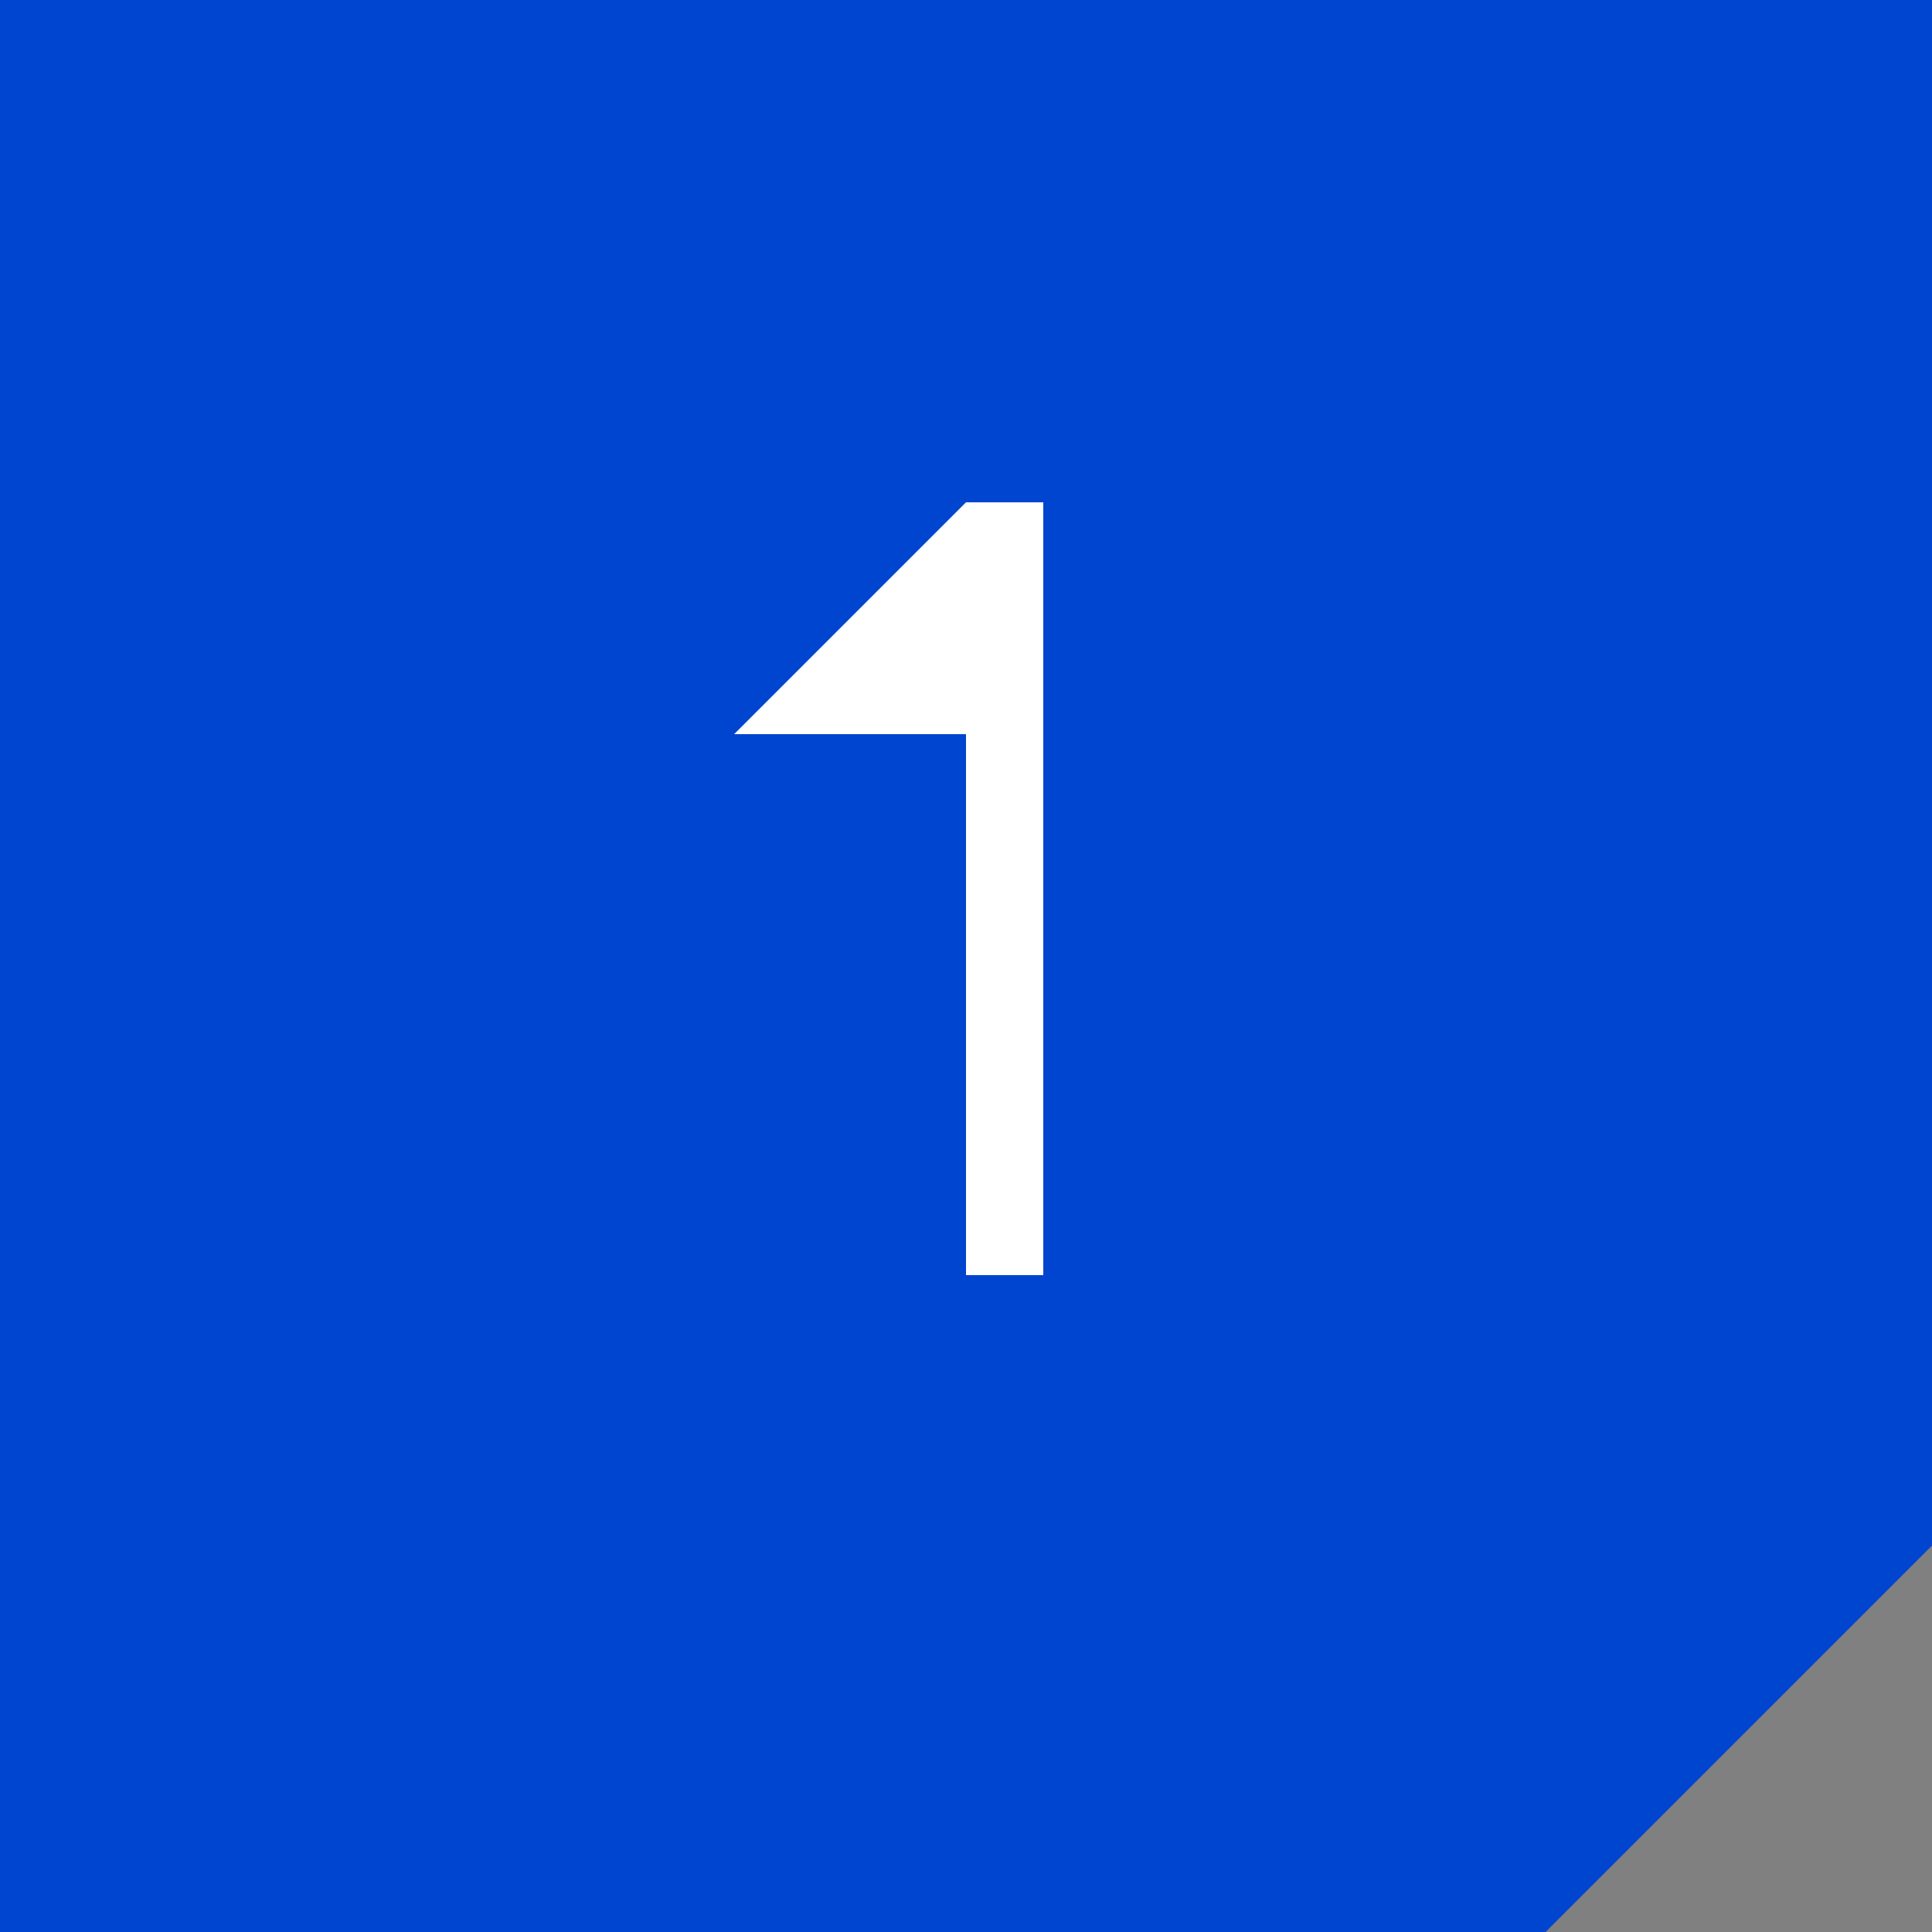
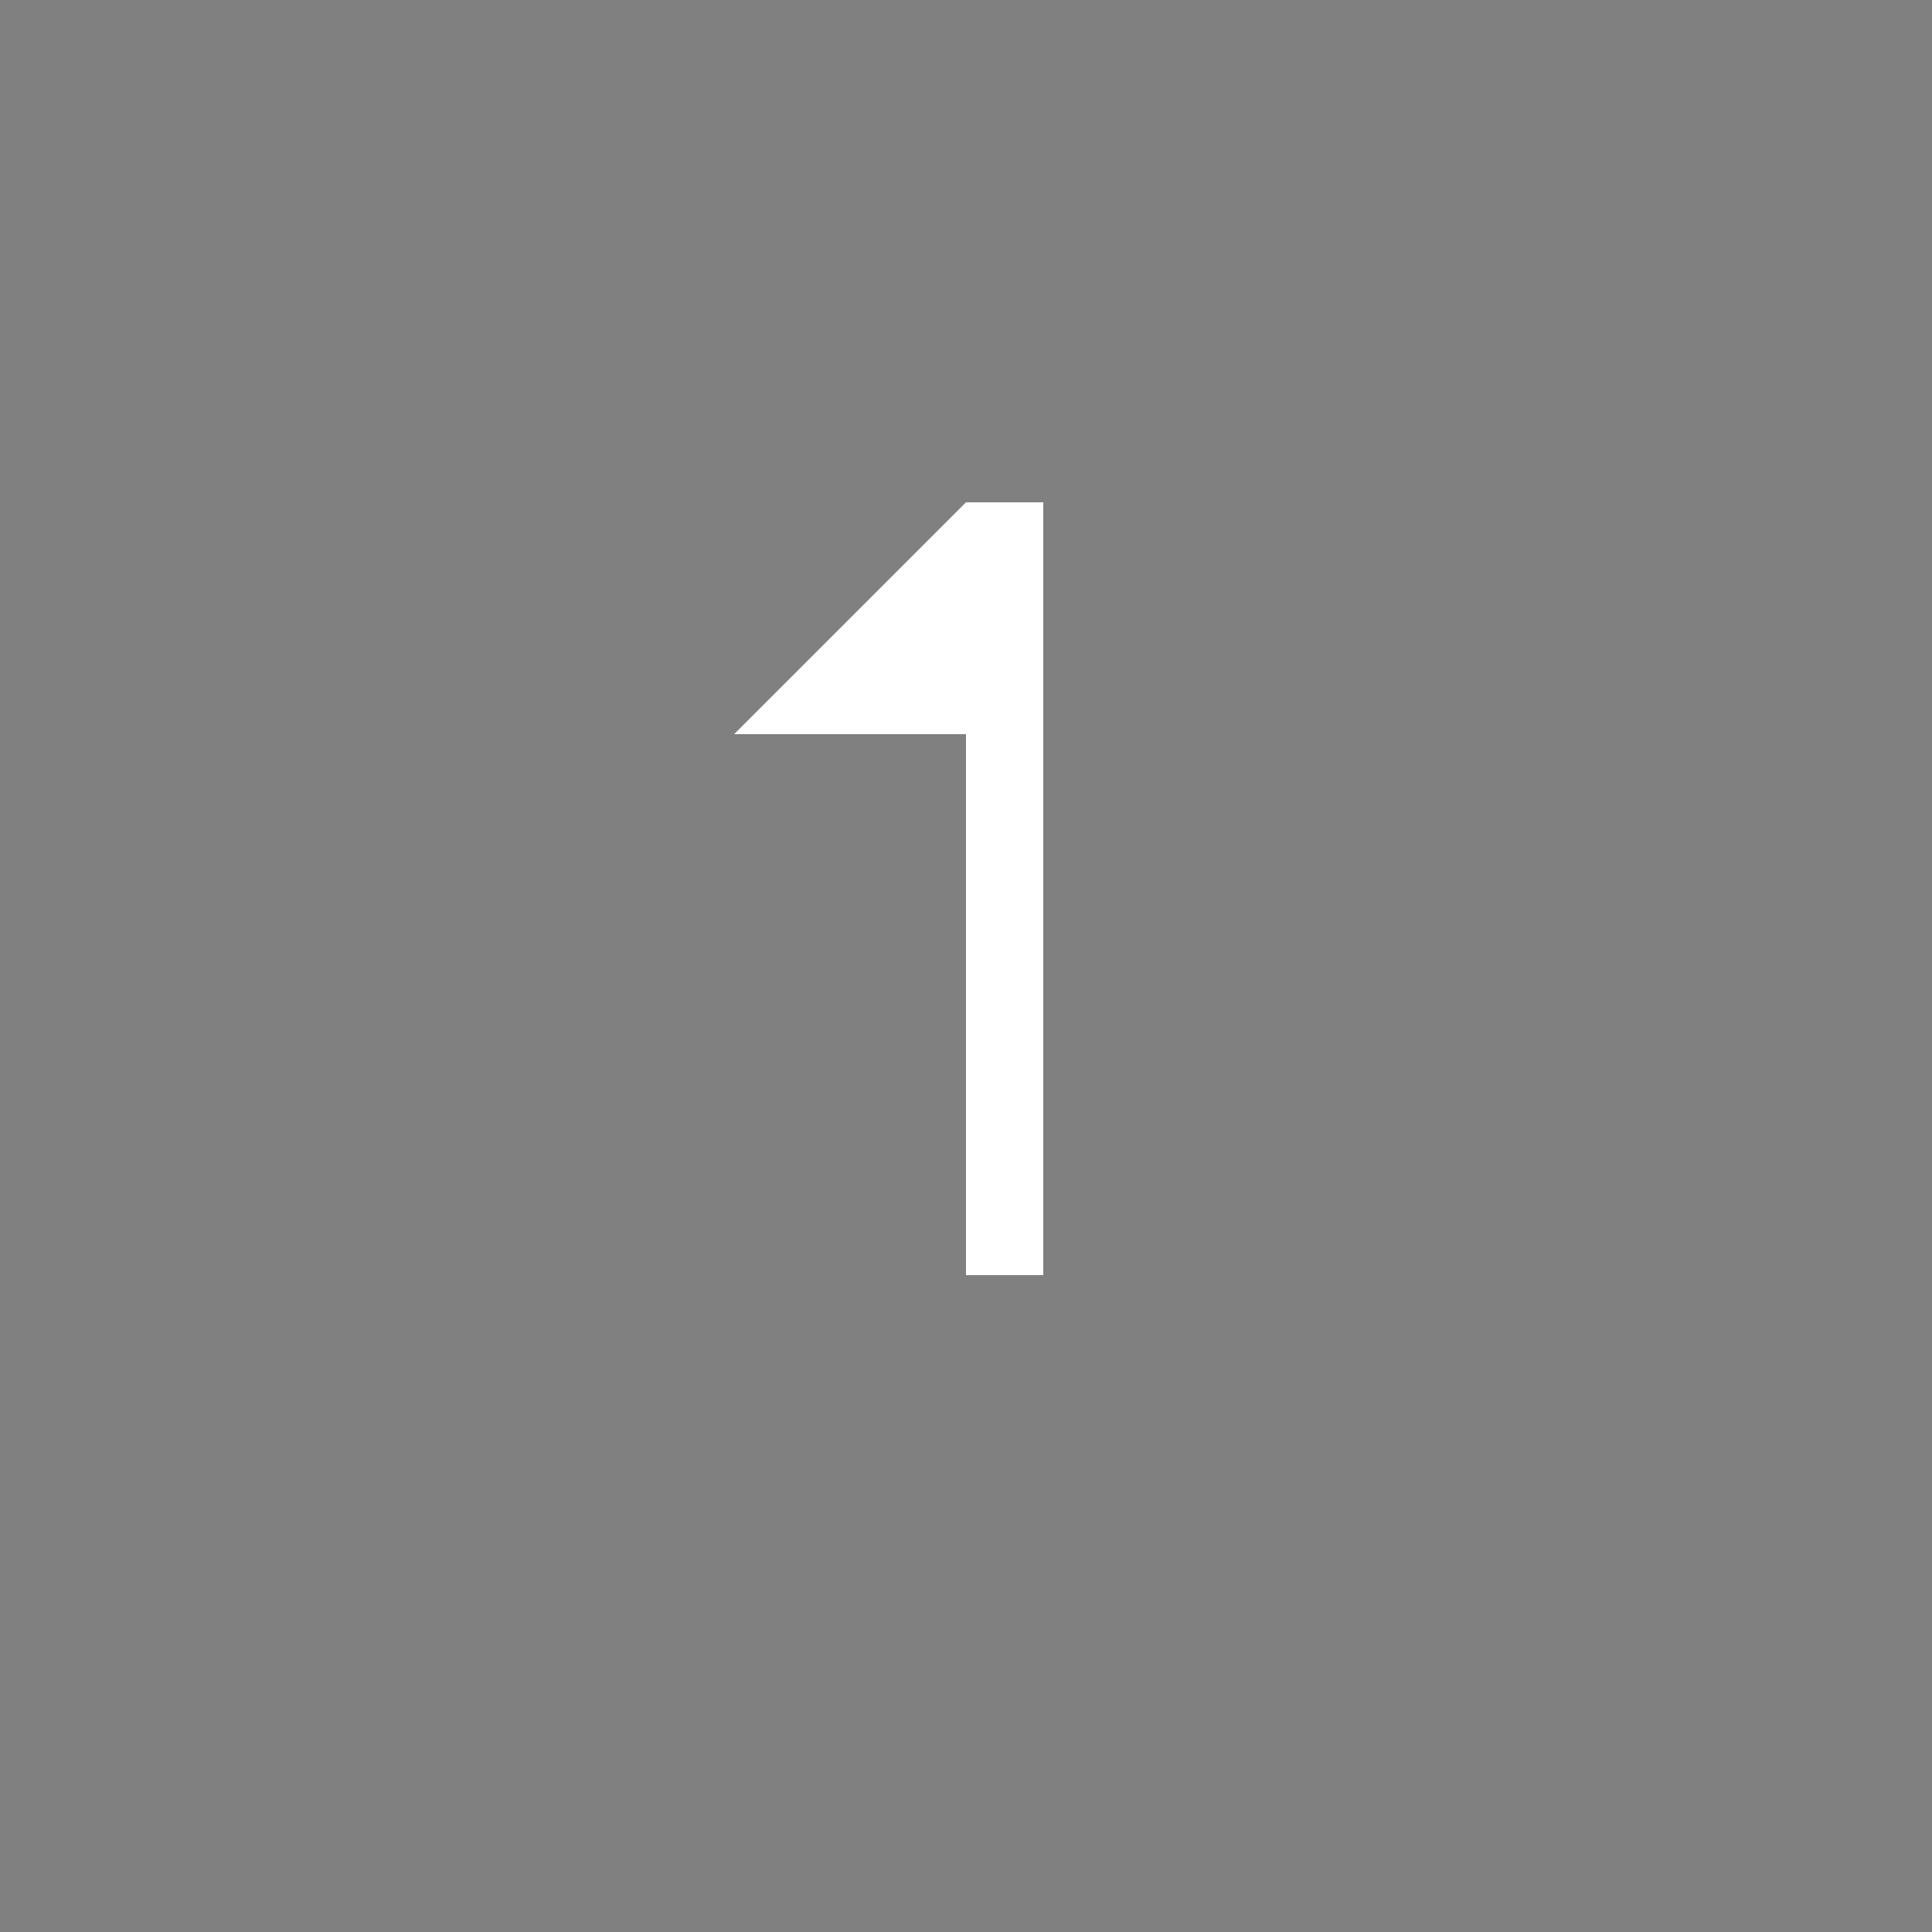
<svg xmlns="http://www.w3.org/2000/svg" width="50" height="50" viewBox="0 0 50 50">
  <rect x="0" y="0" width="50" height="50" fill="#808080" stroke="none" />
  <g fill="none" fill-rule="evenodd">
-     <path fill="#0045CF" d="M0 0h50v40L40 50H0z" />
    <path fill="#FFF" d="M27 33h-2V19h-6l6-6h2z" />
  </g>
</svg>